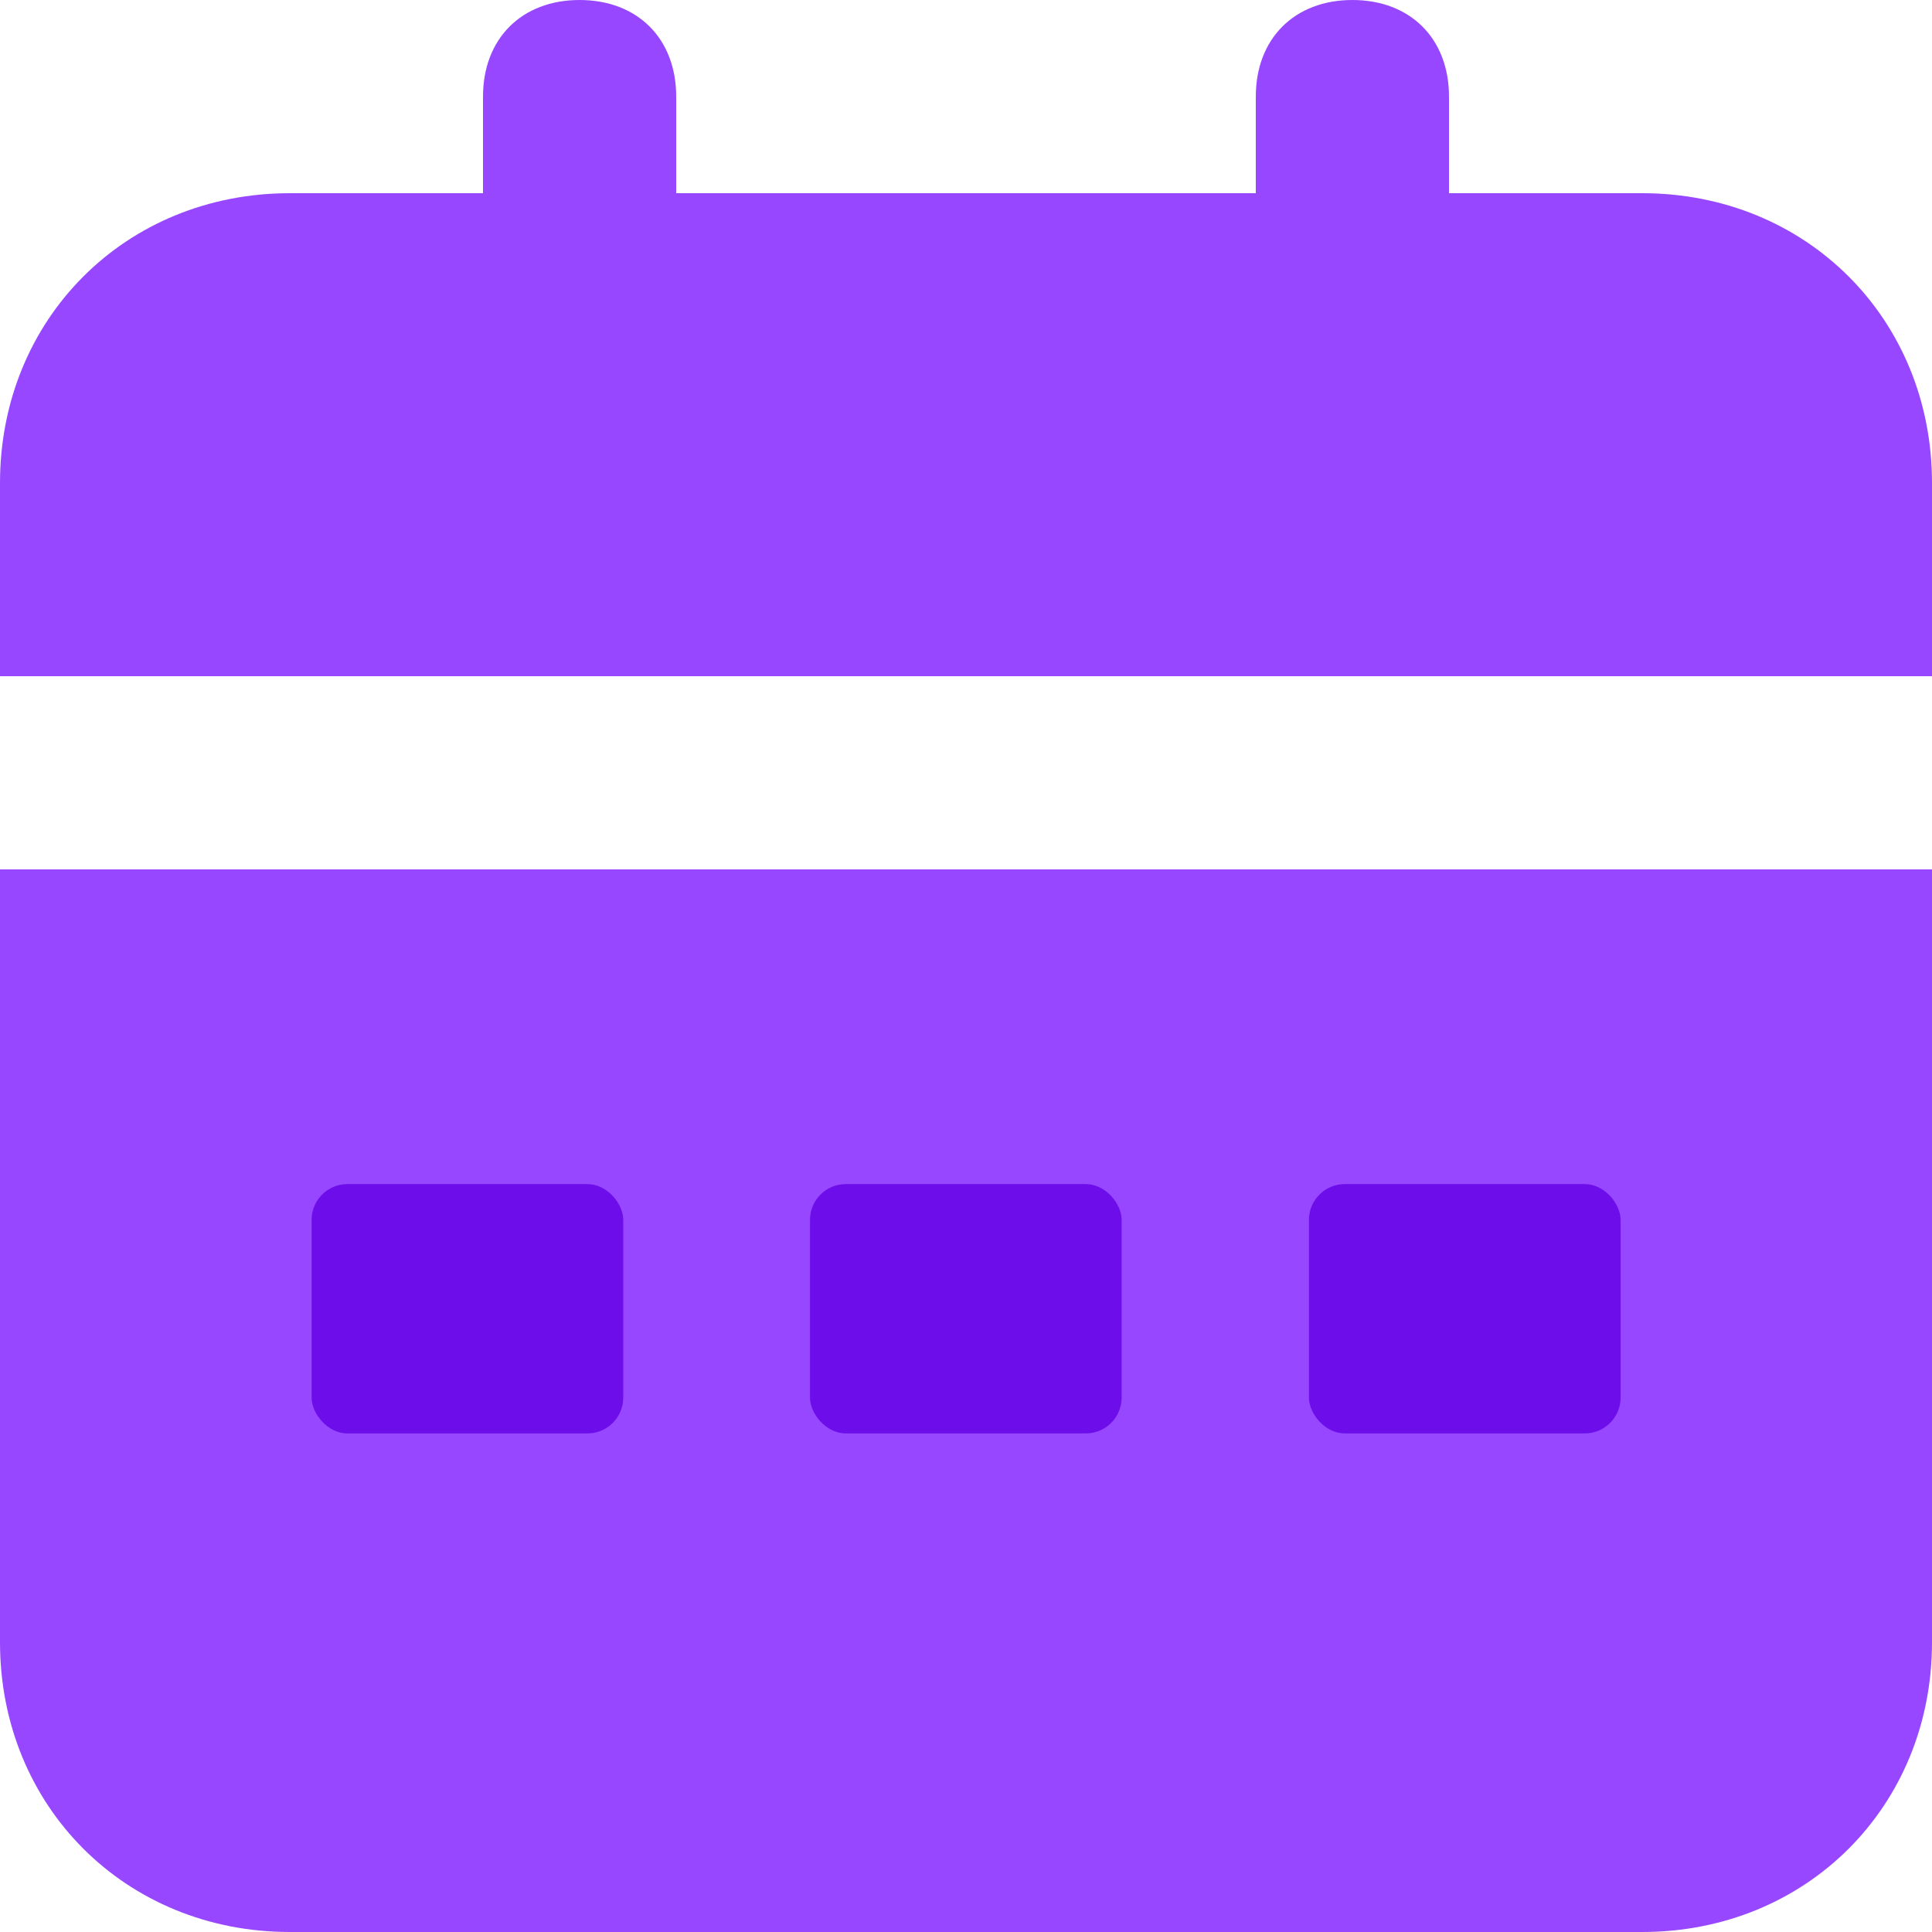
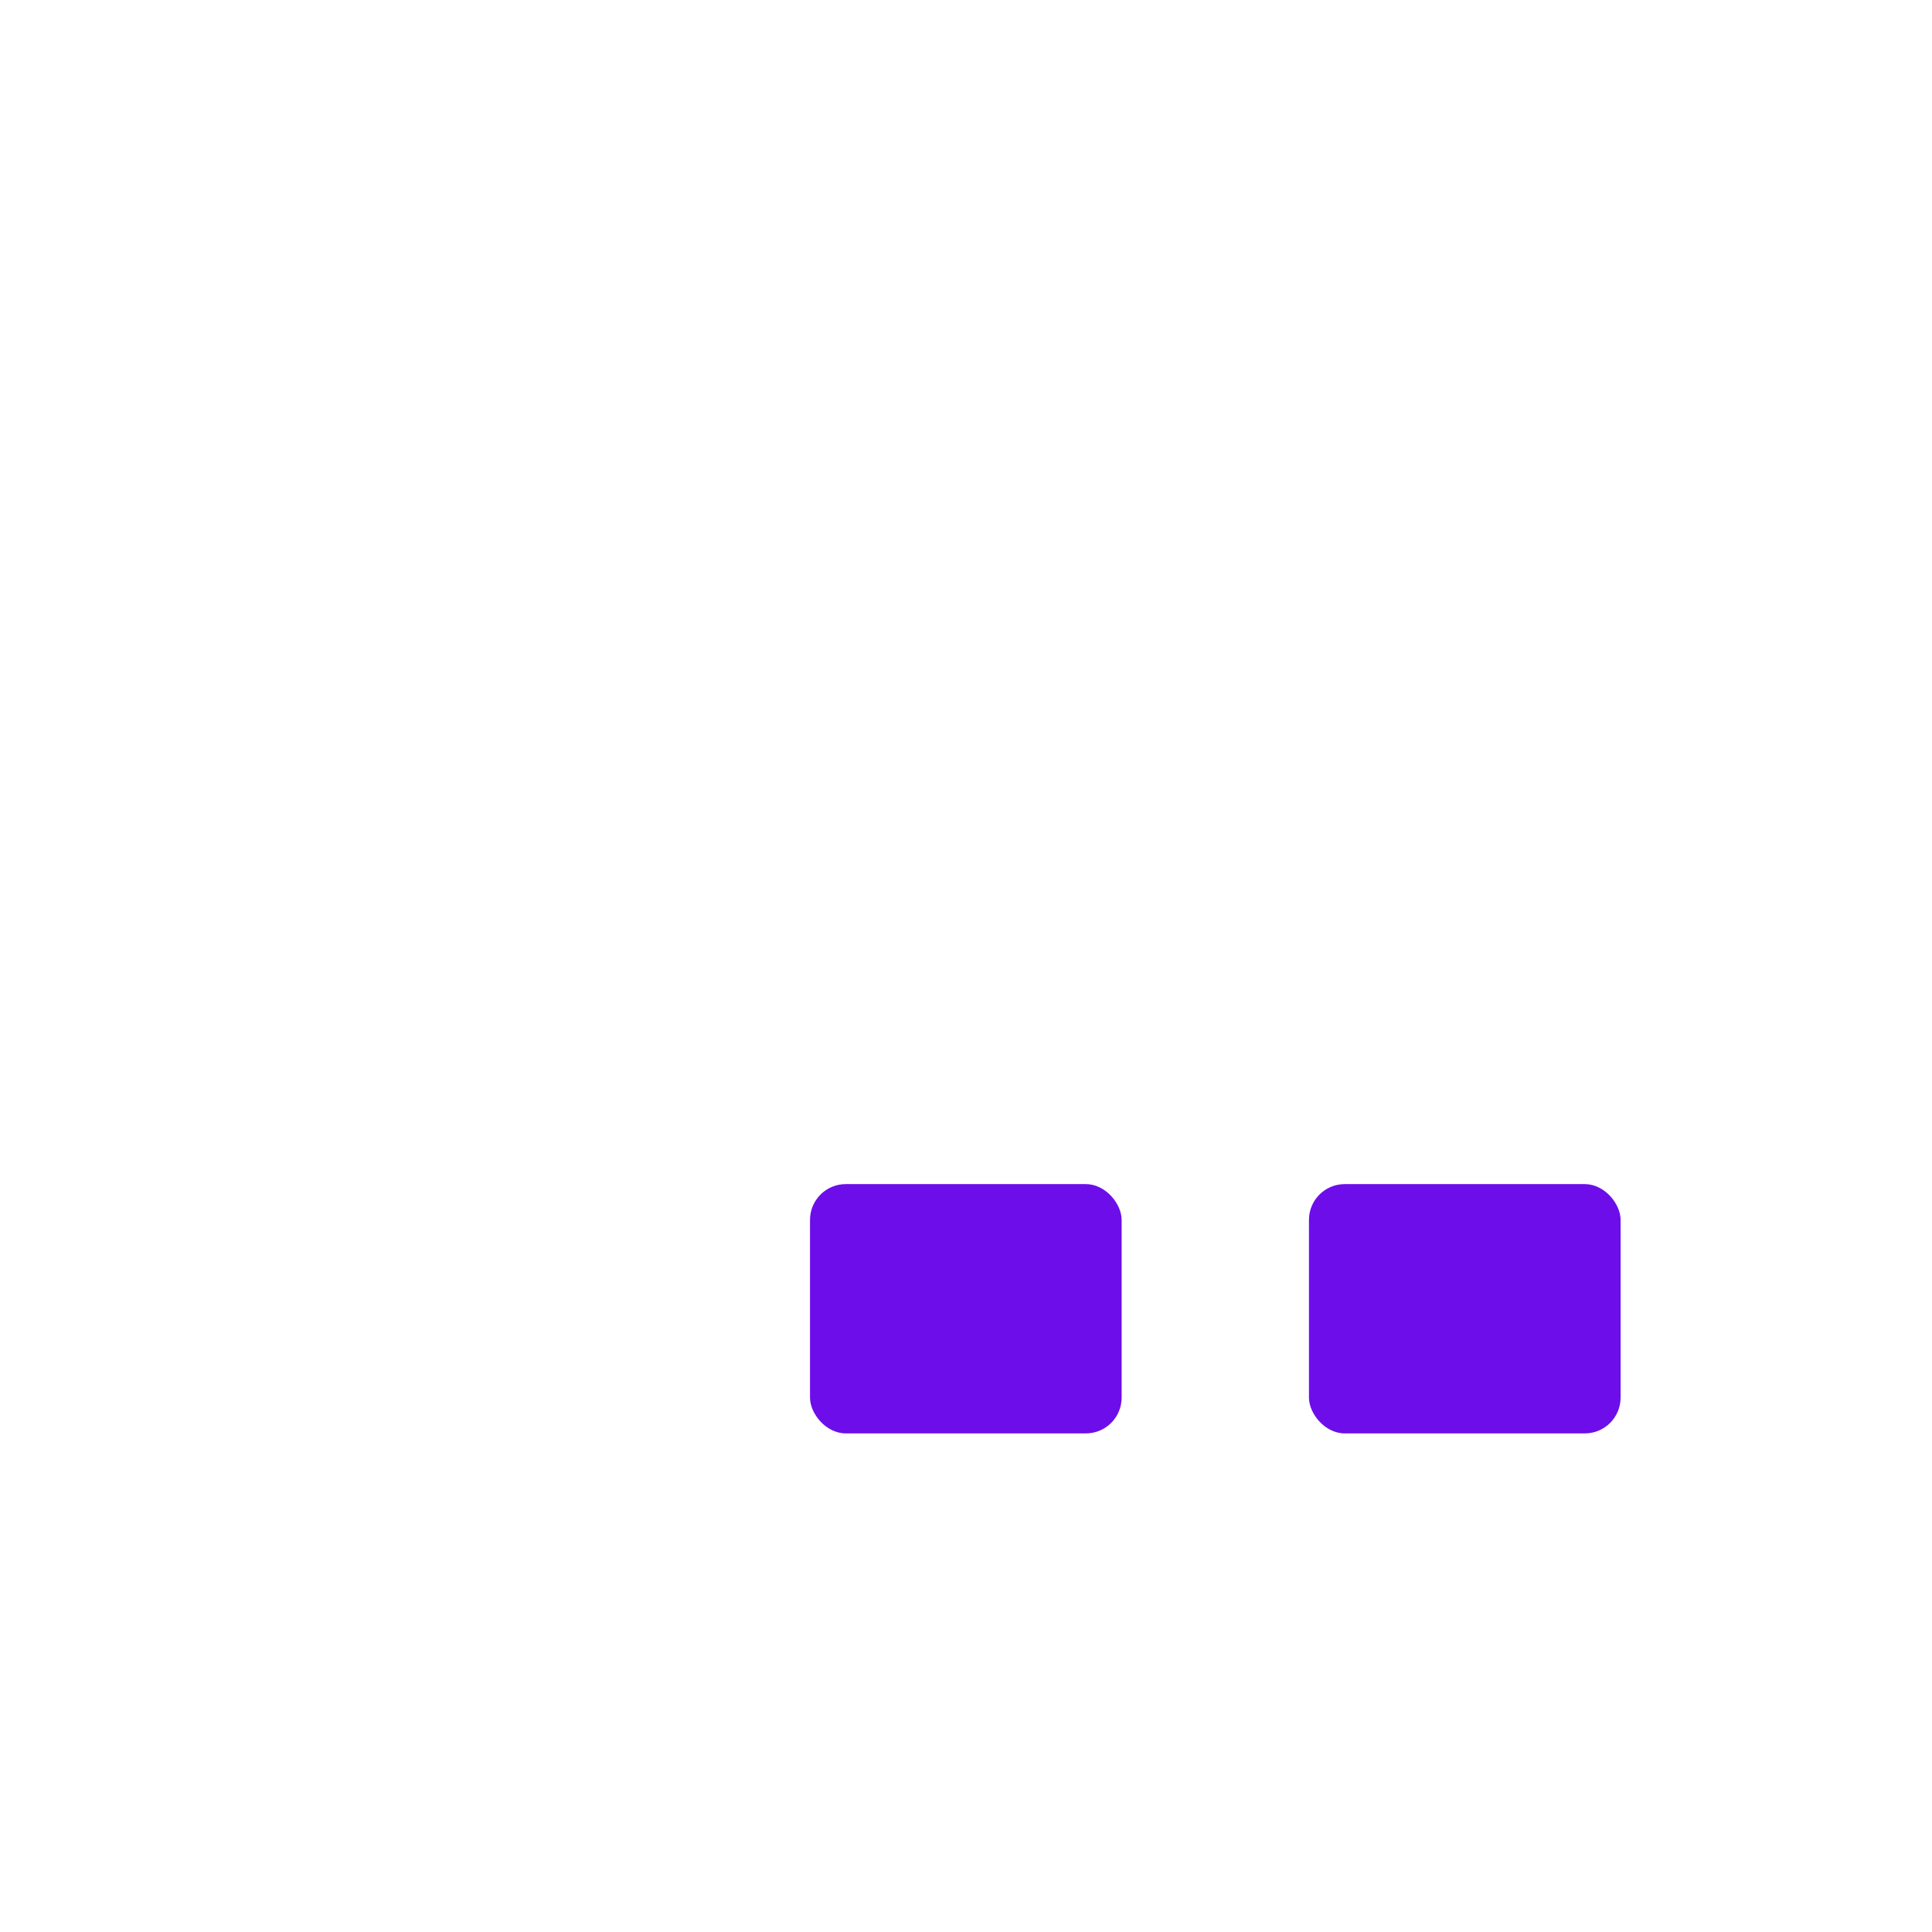
<svg xmlns="http://www.w3.org/2000/svg" width="27" height="27" viewBox="0 0 27 27" fill="none">
-   <path d="M0 22.95C0 25.245 1.755 27 4.05 27H22.95C25.245 27 27 25.245 27 22.95V12.15H0V22.95ZM22.95 2.7H20.25V1.35C20.25 0.54 19.71 0 18.9 0C18.09 0 17.55 0.54 17.55 1.35V2.7H9.45V1.35C9.45 0.54 8.91 0 8.1 0C7.29 0 6.75 0.54 6.75 1.35V2.7H4.05C1.755 2.7 0 4.455 0 6.75V9.45H27V6.75C27 4.455 25.245 2.7 22.95 2.7Z" fill="#9747FF" />
-   <rect x="4.355" y="16.548" width="4.355" height="3.484" rx="0.5" fill="#6D0DEA" />
  <rect x="11.32" y="16.548" width="4.355" height="3.484" rx="0.5" fill="#6D0DEA" />
  <rect x="18.293" y="16.548" width="4.355" height="3.484" rx="0.5" fill="#6D0DEA" />
</svg>